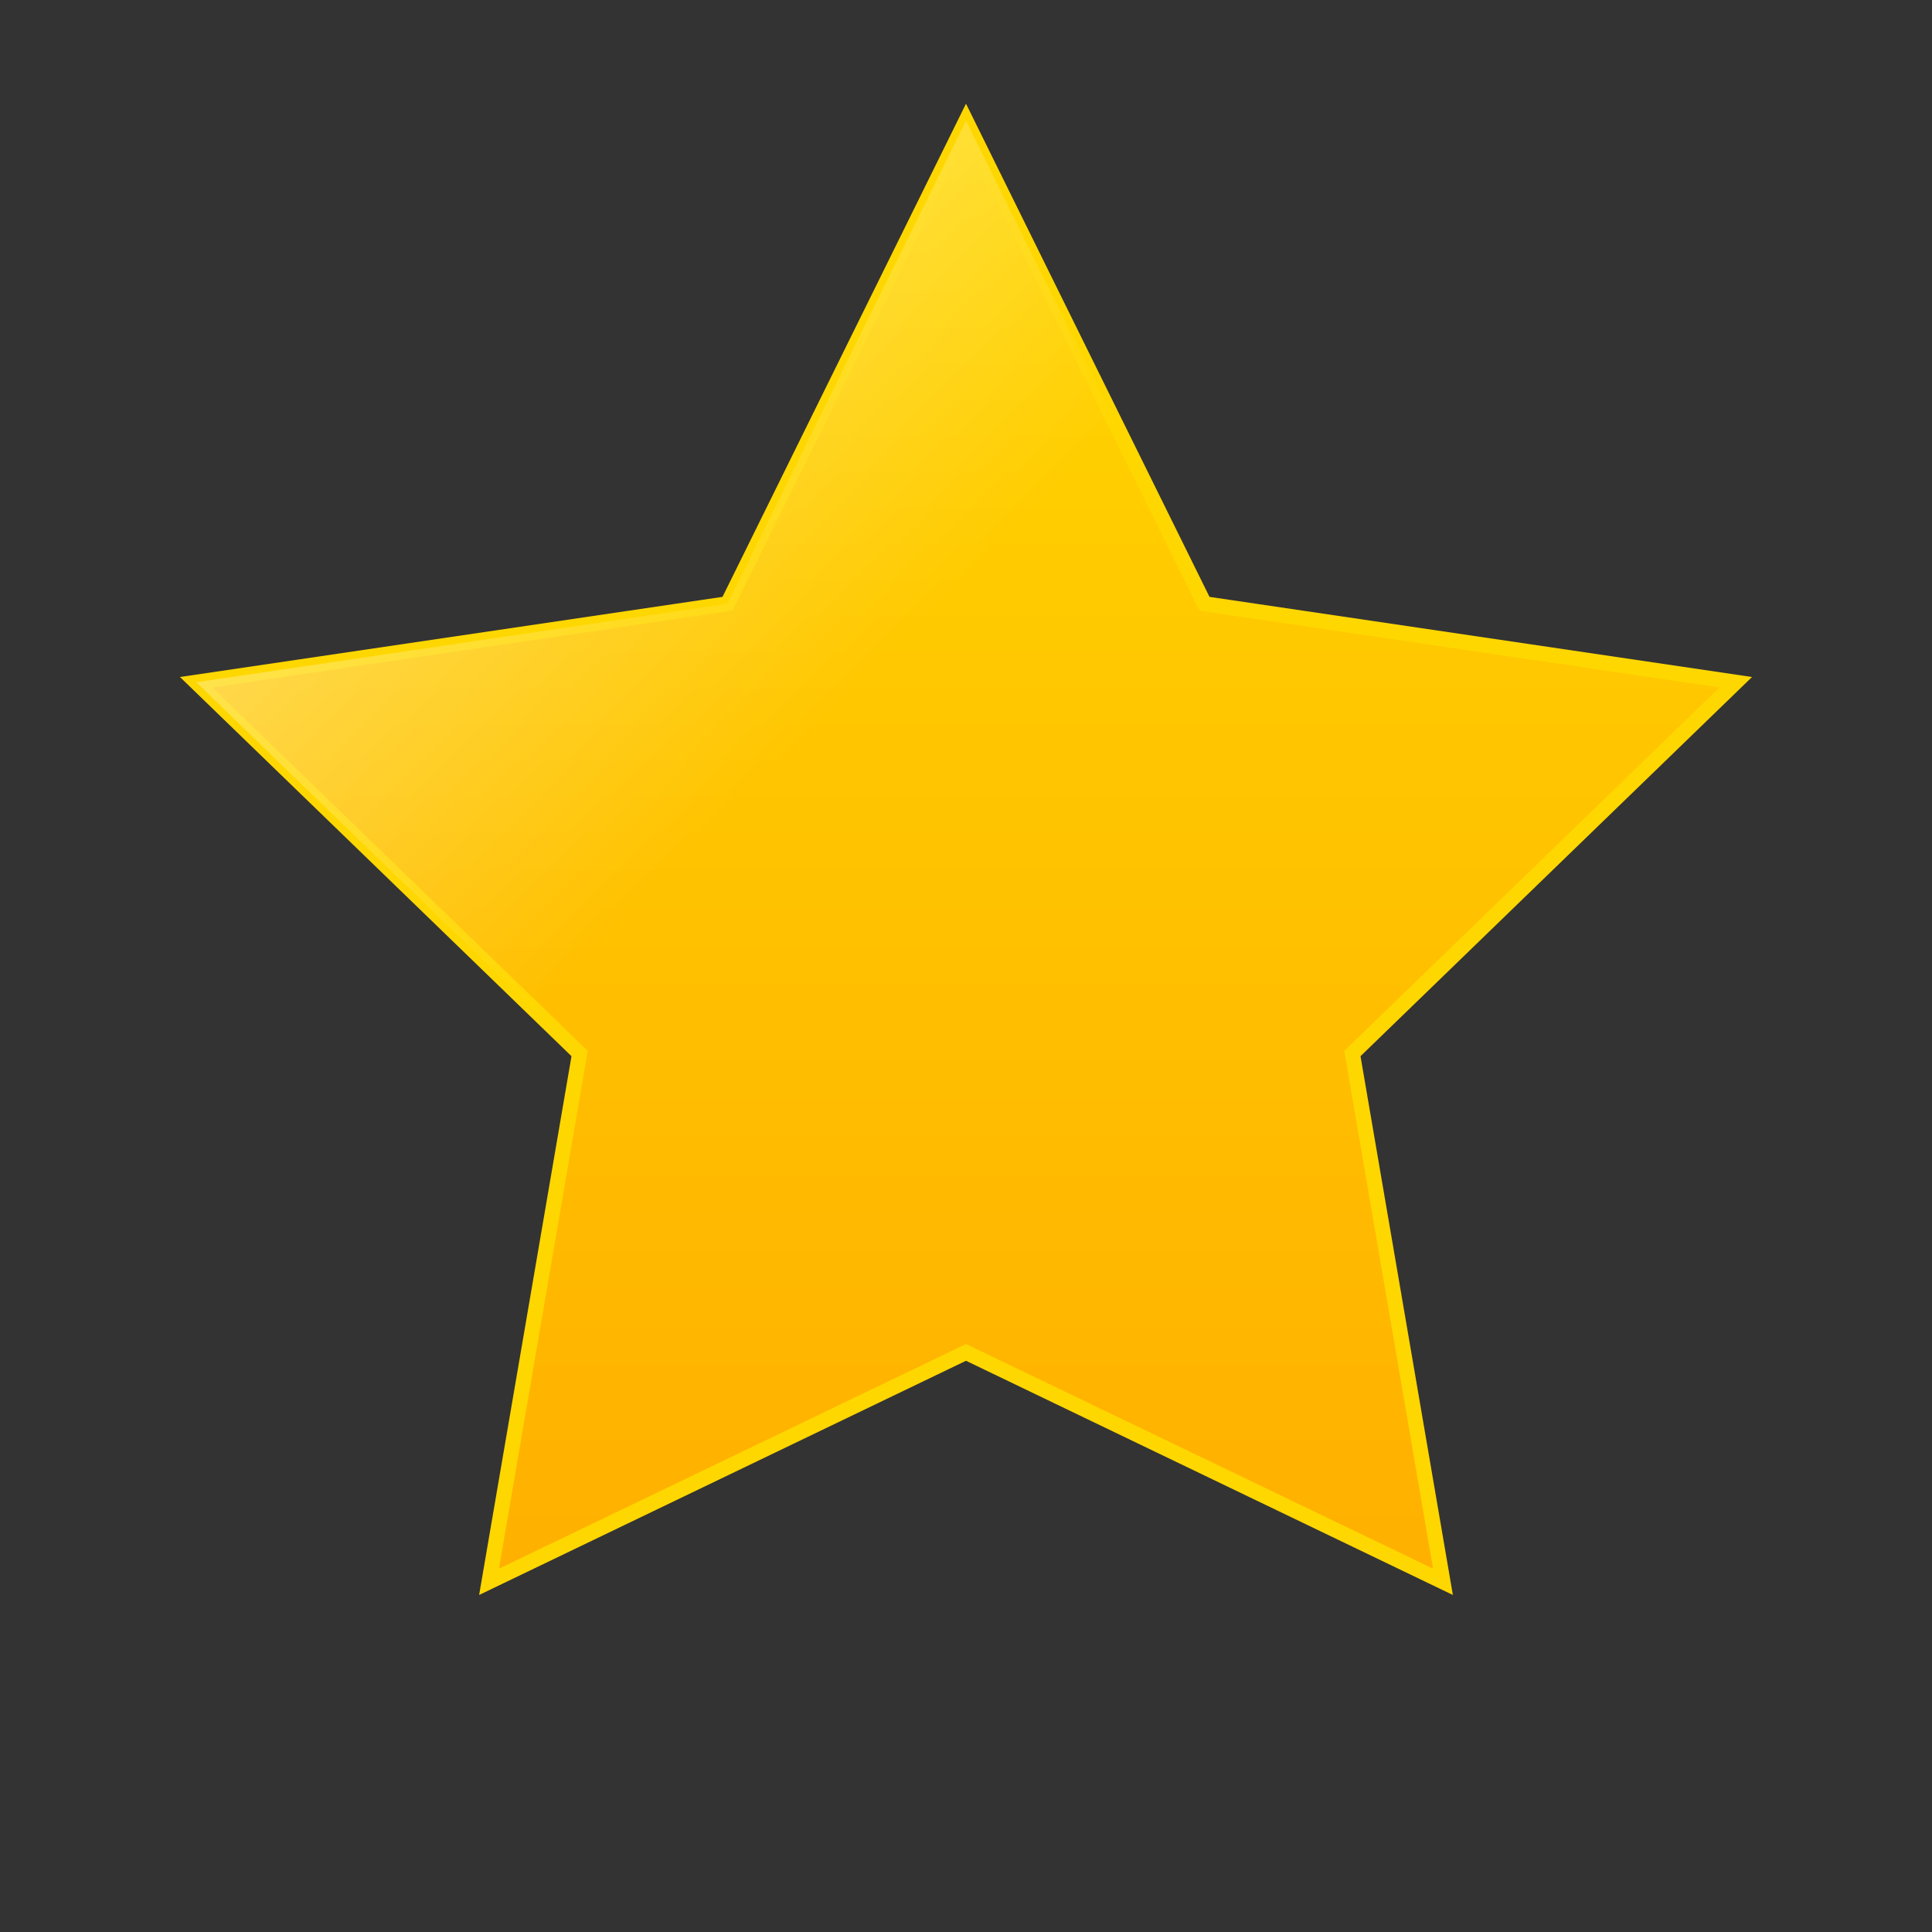
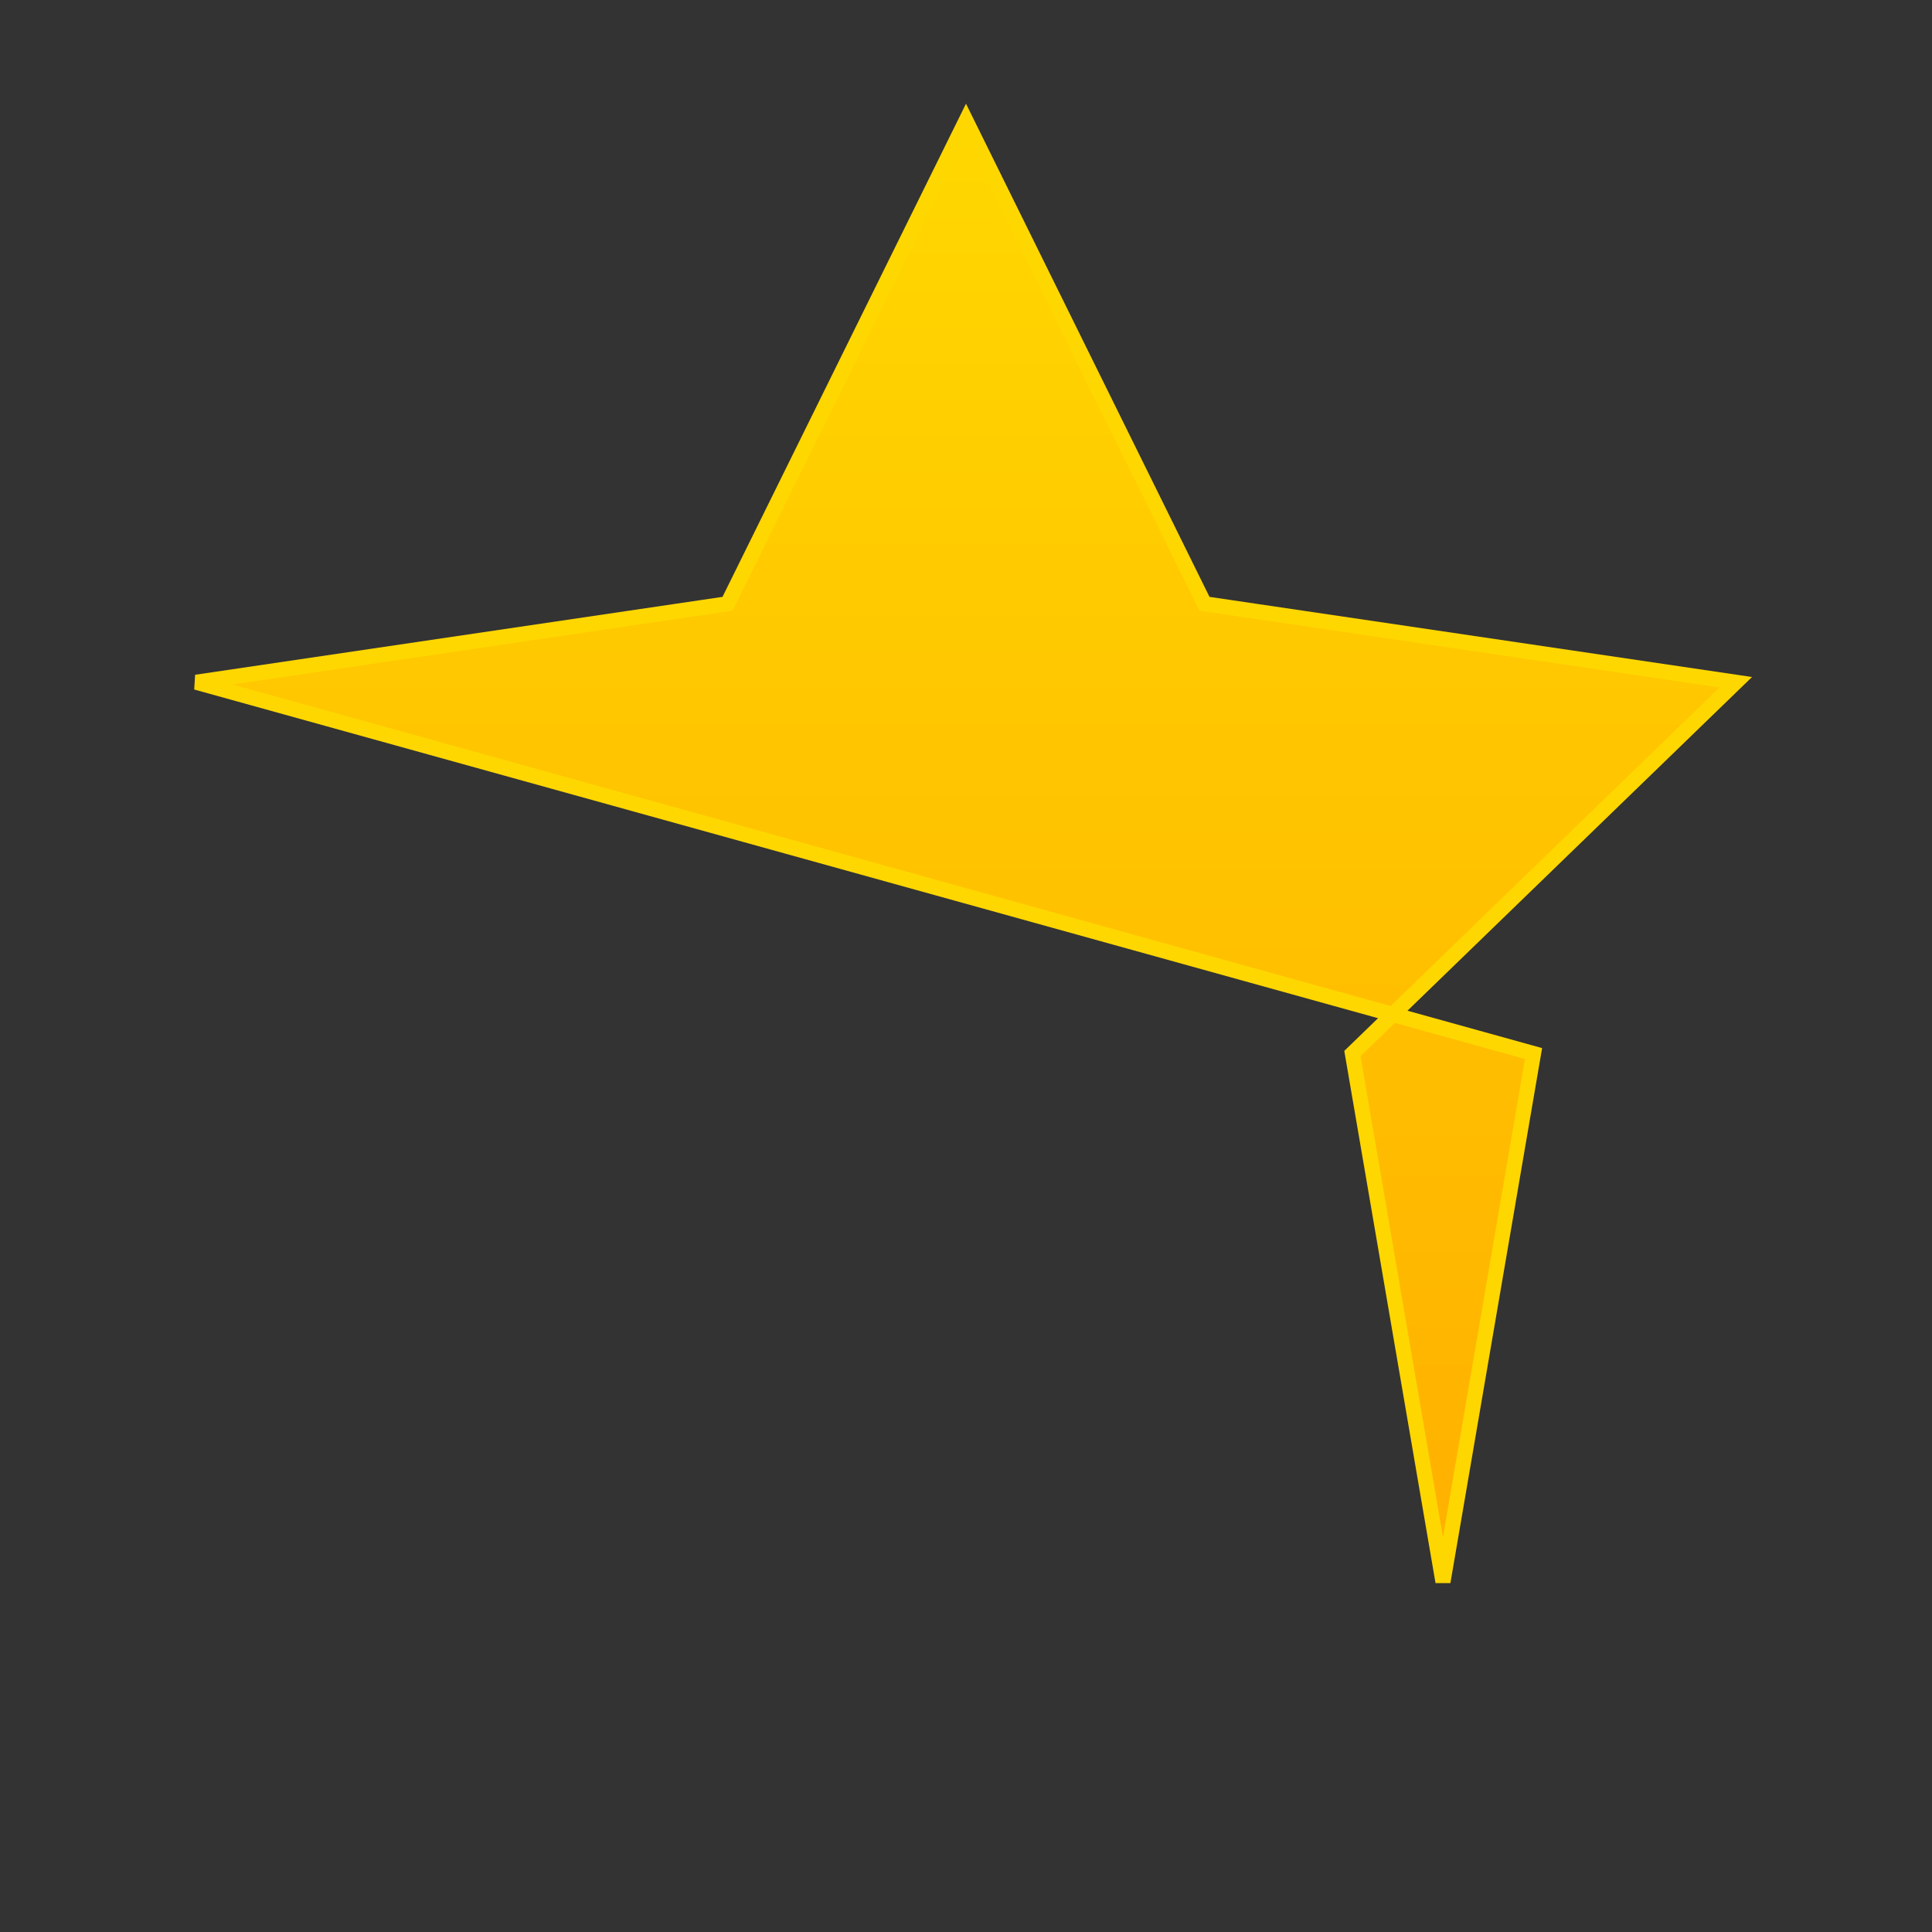
<svg xmlns="http://www.w3.org/2000/svg" viewBox="0 0 64 64" width="64" height="64">
  <rect x="0" y="0" width="64" height="64" fill="#333333" stroke="none" />
  <defs>
    <linearGradient id="gold-gradient" x1="0%" y1="0%" x2="0%" y2="100%">
      <stop offset="0%" stop-color="#FFD700" />
      <stop offset="50%" stop-color="#FFC300" />
      <stop offset="100%" stop-color="#FFB000" />
    </linearGradient>
    <linearGradient id="shine-gradient" x1="0%" y1="0%" x2="100%" y2="100%">
      <stop offset="0%" stop-color="white" stop-opacity="0.7" />
      <stop offset="40%" stop-color="white" stop-opacity="0" />
    </linearGradient>
    <clipPath id="star-clip">
      <path d="M32 4l7.9 16 17.6 2.6-12.7 12.3 3 17.5L32 44.8 16.2 52.4l3-17.5L6.5 22.6l17.6-2.6L32 4z" />
    </clipPath>
  </defs>
-   <path d="M32 4l7.9 16 17.6 2.6-12.7 12.3 3 17.5L32 44.8 16.2 52.4l3-17.5L6.5 22.6l17.6-2.6L32 4z" fill="url(#gold-gradient)" stroke="#FFD700" stroke-width="0.5" />
-   <rect width="64" height="64" fill="url(#shine-gradient)" clip-path="url(#star-clip)" />
+   <path d="M32 4l7.9 16 17.6 2.6-12.7 12.3 3 17.5l3-17.5L6.5 22.6l17.6-2.6L32 4z" fill="url(#gold-gradient)" stroke="#FFD700" stroke-width="0.5" />
</svg>